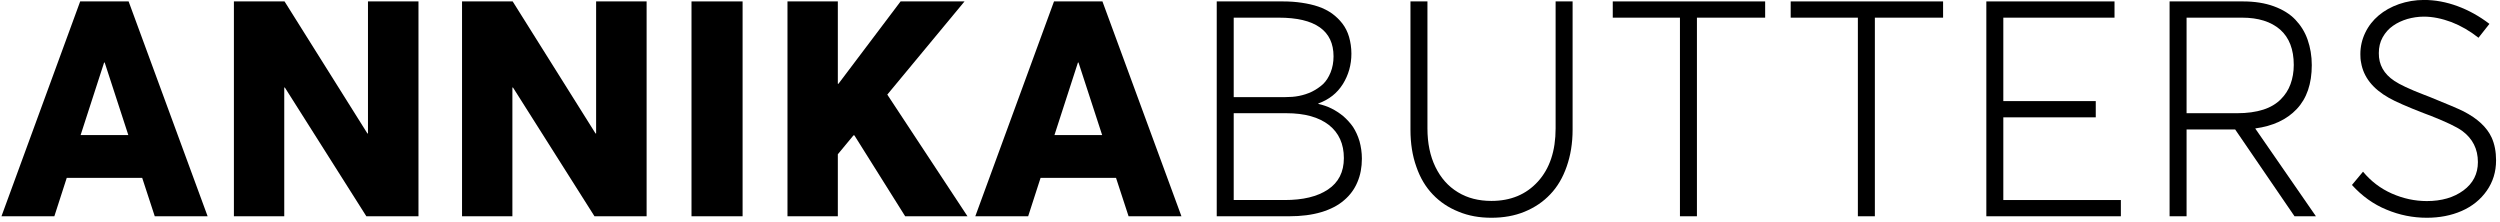
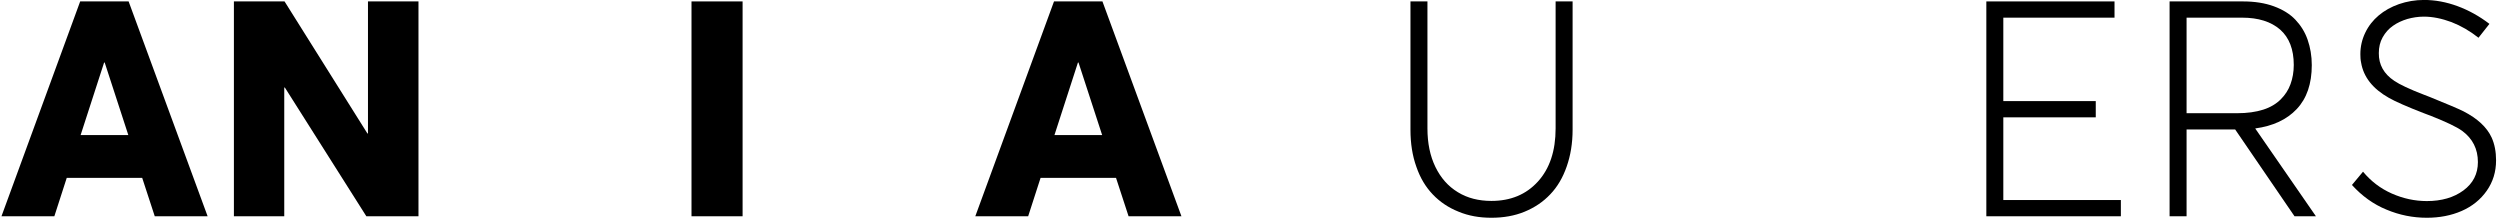
<svg xmlns="http://www.w3.org/2000/svg" width="248" height="22" viewBox="0 0 248 22" fill="none">
  <path d="M15.352 21.454L14.106 17.646H6.621L5.391 21.454H0.146L7.954 0.141H12.759L20.596 21.454H15.352ZM7.998 13.398H12.729L10.386 6.206H10.327L7.998 13.398Z" fill="black" />
  <path d="M36.503 0.141H41.513V21.454H36.342L28.256 8.681H28.198V21.454H23.203V0.141H28.227L36.445 13.237H36.503V0.141Z" fill="black" />
-   <path d="M59.135 0.141H64.144V21.454H58.973L50.888 8.681H50.829V21.454H45.834V0.141H50.858L59.076 13.237H59.135V0.141Z" fill="black" />
  <path d="M68.597 21.454V0.141H73.665V21.454H68.597Z" fill="black" />
-   <path d="M84.754 13.427H84.666L83.113 15.302V21.454H78.118V0.141H83.113V8.315H83.171L89.338 0.141H95.681L88.02 9.384L95.974 21.454H89.793L84.754 13.427Z" fill="black" />
  <path d="M111.955 21.454L110.71 17.646H103.225L101.994 21.454H96.75L104.558 0.141H109.362L117.199 21.454H111.955ZM104.602 13.398H109.333L106.989 6.206H106.931L104.602 13.398Z" fill="black" />
-   <path d="M130.778 10.307C131.232 10.41 131.671 10.556 132.081 10.761C132.492 10.966 132.872 11.215 133.253 11.523C133.62 11.845 133.942 12.197 134.22 12.592C134.484 13.002 134.704 13.471 134.865 14.013C135.011 14.555 135.099 15.126 135.099 15.742C135.099 16.591 134.953 17.368 134.66 18.056C134.367 18.759 133.927 19.36 133.341 19.858C132.755 20.37 131.994 20.766 131.071 21.044C130.133 21.323 129.079 21.454 127.877 21.454H120.7V0.141H127.262C127.936 0.141 128.551 0.185 129.137 0.273C129.723 0.361 130.265 0.478 130.778 0.654C131.29 0.83 131.745 1.064 132.14 1.342C132.536 1.635 132.872 1.957 133.165 2.338C133.458 2.719 133.678 3.159 133.825 3.657C133.971 4.169 134.059 4.726 134.059 5.327C134.059 6.44 133.766 7.451 133.209 8.344C132.638 9.252 131.832 9.882 130.778 10.263V10.307ZM122.384 1.752V9.633H127.511C127.98 9.633 128.419 9.604 128.859 9.516C129.298 9.428 129.723 9.296 130.148 9.091C130.558 8.886 130.924 8.637 131.246 8.344C131.554 8.051 131.803 7.656 131.994 7.187C132.184 6.718 132.287 6.176 132.287 5.59C132.287 3.041 130.47 1.752 126.852 1.752H122.384ZM127.438 19.843C129.254 19.843 130.675 19.506 131.73 18.803C132.785 18.1 133.312 17.06 133.312 15.683C133.312 14.277 132.814 13.178 131.832 12.402C130.836 11.625 129.43 11.23 127.599 11.23H122.384V19.843H127.438Z" fill="black" />
  <path d="M147.945 21.601C146.759 21.601 145.675 21.411 144.693 21C143.697 20.605 142.847 20.034 142.144 19.301C141.441 18.569 140.885 17.661 140.504 16.547C140.108 15.449 139.918 14.218 139.918 12.87V0.141H141.602V12.739C141.602 14.204 141.866 15.478 142.393 16.562C142.921 17.646 143.653 18.481 144.62 19.067C145.572 19.653 146.685 19.931 147.945 19.931C149.849 19.931 151.387 19.301 152.559 18.012C153.731 16.723 154.317 14.965 154.317 12.739V0.141H156.002V12.87C156.002 14.218 155.797 15.434 155.416 16.518C155.035 17.617 154.493 18.54 153.79 19.272C153.087 20.019 152.237 20.59 151.241 21C150.245 21.411 149.146 21.601 147.945 21.601Z" fill="black" />
-   <path d="M166.651 21.454V1.752H159.986V0.141H175.103V1.752H168.335V21.454H166.651Z" fill="black" />
-   <path d="M184.301 21.454V1.752H177.636V0.141H192.754V1.752H185.986V21.454H184.301Z" fill="black" />
  <path d="M197.045 21.454V0.141H209.76V1.752H198.729V10.029H207.899V11.64H198.729V19.843H210.39V21.454H197.045Z" fill="black" />
  <path d="M229.74 21.454H227.616L221.727 12.841H216.908V21.454H215.223V0.141H222.503C223.661 0.141 224.686 0.302 225.565 0.624C226.444 0.947 227.162 1.386 227.704 1.957C228.246 2.529 228.656 3.188 228.919 3.95C229.183 4.711 229.329 5.546 229.329 6.455C229.329 8.315 228.831 9.765 227.835 10.82C226.839 11.874 225.462 12.504 223.734 12.739V12.768L229.74 21.454ZM216.908 1.752V11.23H221.932C222.913 11.23 223.778 11.113 224.51 10.878C225.243 10.644 225.814 10.292 226.253 9.853C226.693 9.414 227.015 8.915 227.22 8.344C227.425 7.788 227.542 7.143 227.542 6.44C227.542 4.902 227.088 3.73 226.195 2.939C225.287 2.148 224.027 1.752 222.415 1.752H216.908Z" fill="black" />
  <path d="M240.74 21.601C239.363 21.601 238.03 21.337 236.741 20.795C235.452 20.268 234.309 19.448 233.313 18.349L234.412 17.031C235.188 17.968 236.14 18.701 237.268 19.199C238.396 19.697 239.554 19.946 240.74 19.946C242.205 19.946 243.421 19.594 244.373 18.891C245.325 18.188 245.808 17.25 245.808 16.079C245.808 14.775 245.281 13.749 244.256 12.988C243.684 12.578 242.659 12.094 241.179 11.508C240.74 11.347 240.506 11.259 240.447 11.23C238.777 10.585 237.62 10.073 236.975 9.706C235.364 8.798 234.456 7.626 234.221 6.206C234.163 5.942 234.148 5.664 234.148 5.371C234.148 4.623 234.309 3.92 234.632 3.247C234.954 2.573 235.408 2.001 235.965 1.533C236.521 1.064 237.195 0.683 237.986 0.405C238.762 0.141 239.583 -0.005 240.462 -0.005C241.56 -0.005 242.674 0.2 243.787 0.61C244.9 1.02 245.955 1.606 246.951 2.368L245.867 3.745C245.017 3.071 244.124 2.558 243.186 2.192C242.234 1.84 241.326 1.65 240.447 1.65C239.876 1.65 239.334 1.738 238.806 1.884C238.279 2.045 237.796 2.265 237.386 2.558C236.961 2.851 236.624 3.232 236.36 3.701C236.096 4.169 235.979 4.697 235.979 5.268C235.965 6.411 236.477 7.333 237.517 8.022C238.03 8.373 239.012 8.842 240.462 9.399C240.696 9.487 240.887 9.56 241.033 9.619C242.762 10.322 243.875 10.79 244.373 11.04C245.764 11.757 246.702 12.621 247.171 13.647C247.464 14.291 247.61 15.053 247.61 15.903C247.61 17.045 247.303 18.041 246.687 18.92C246.072 19.799 245.237 20.473 244.197 20.927C243.157 21.381 242 21.601 240.74 21.601Z" fill="black" />
</svg>